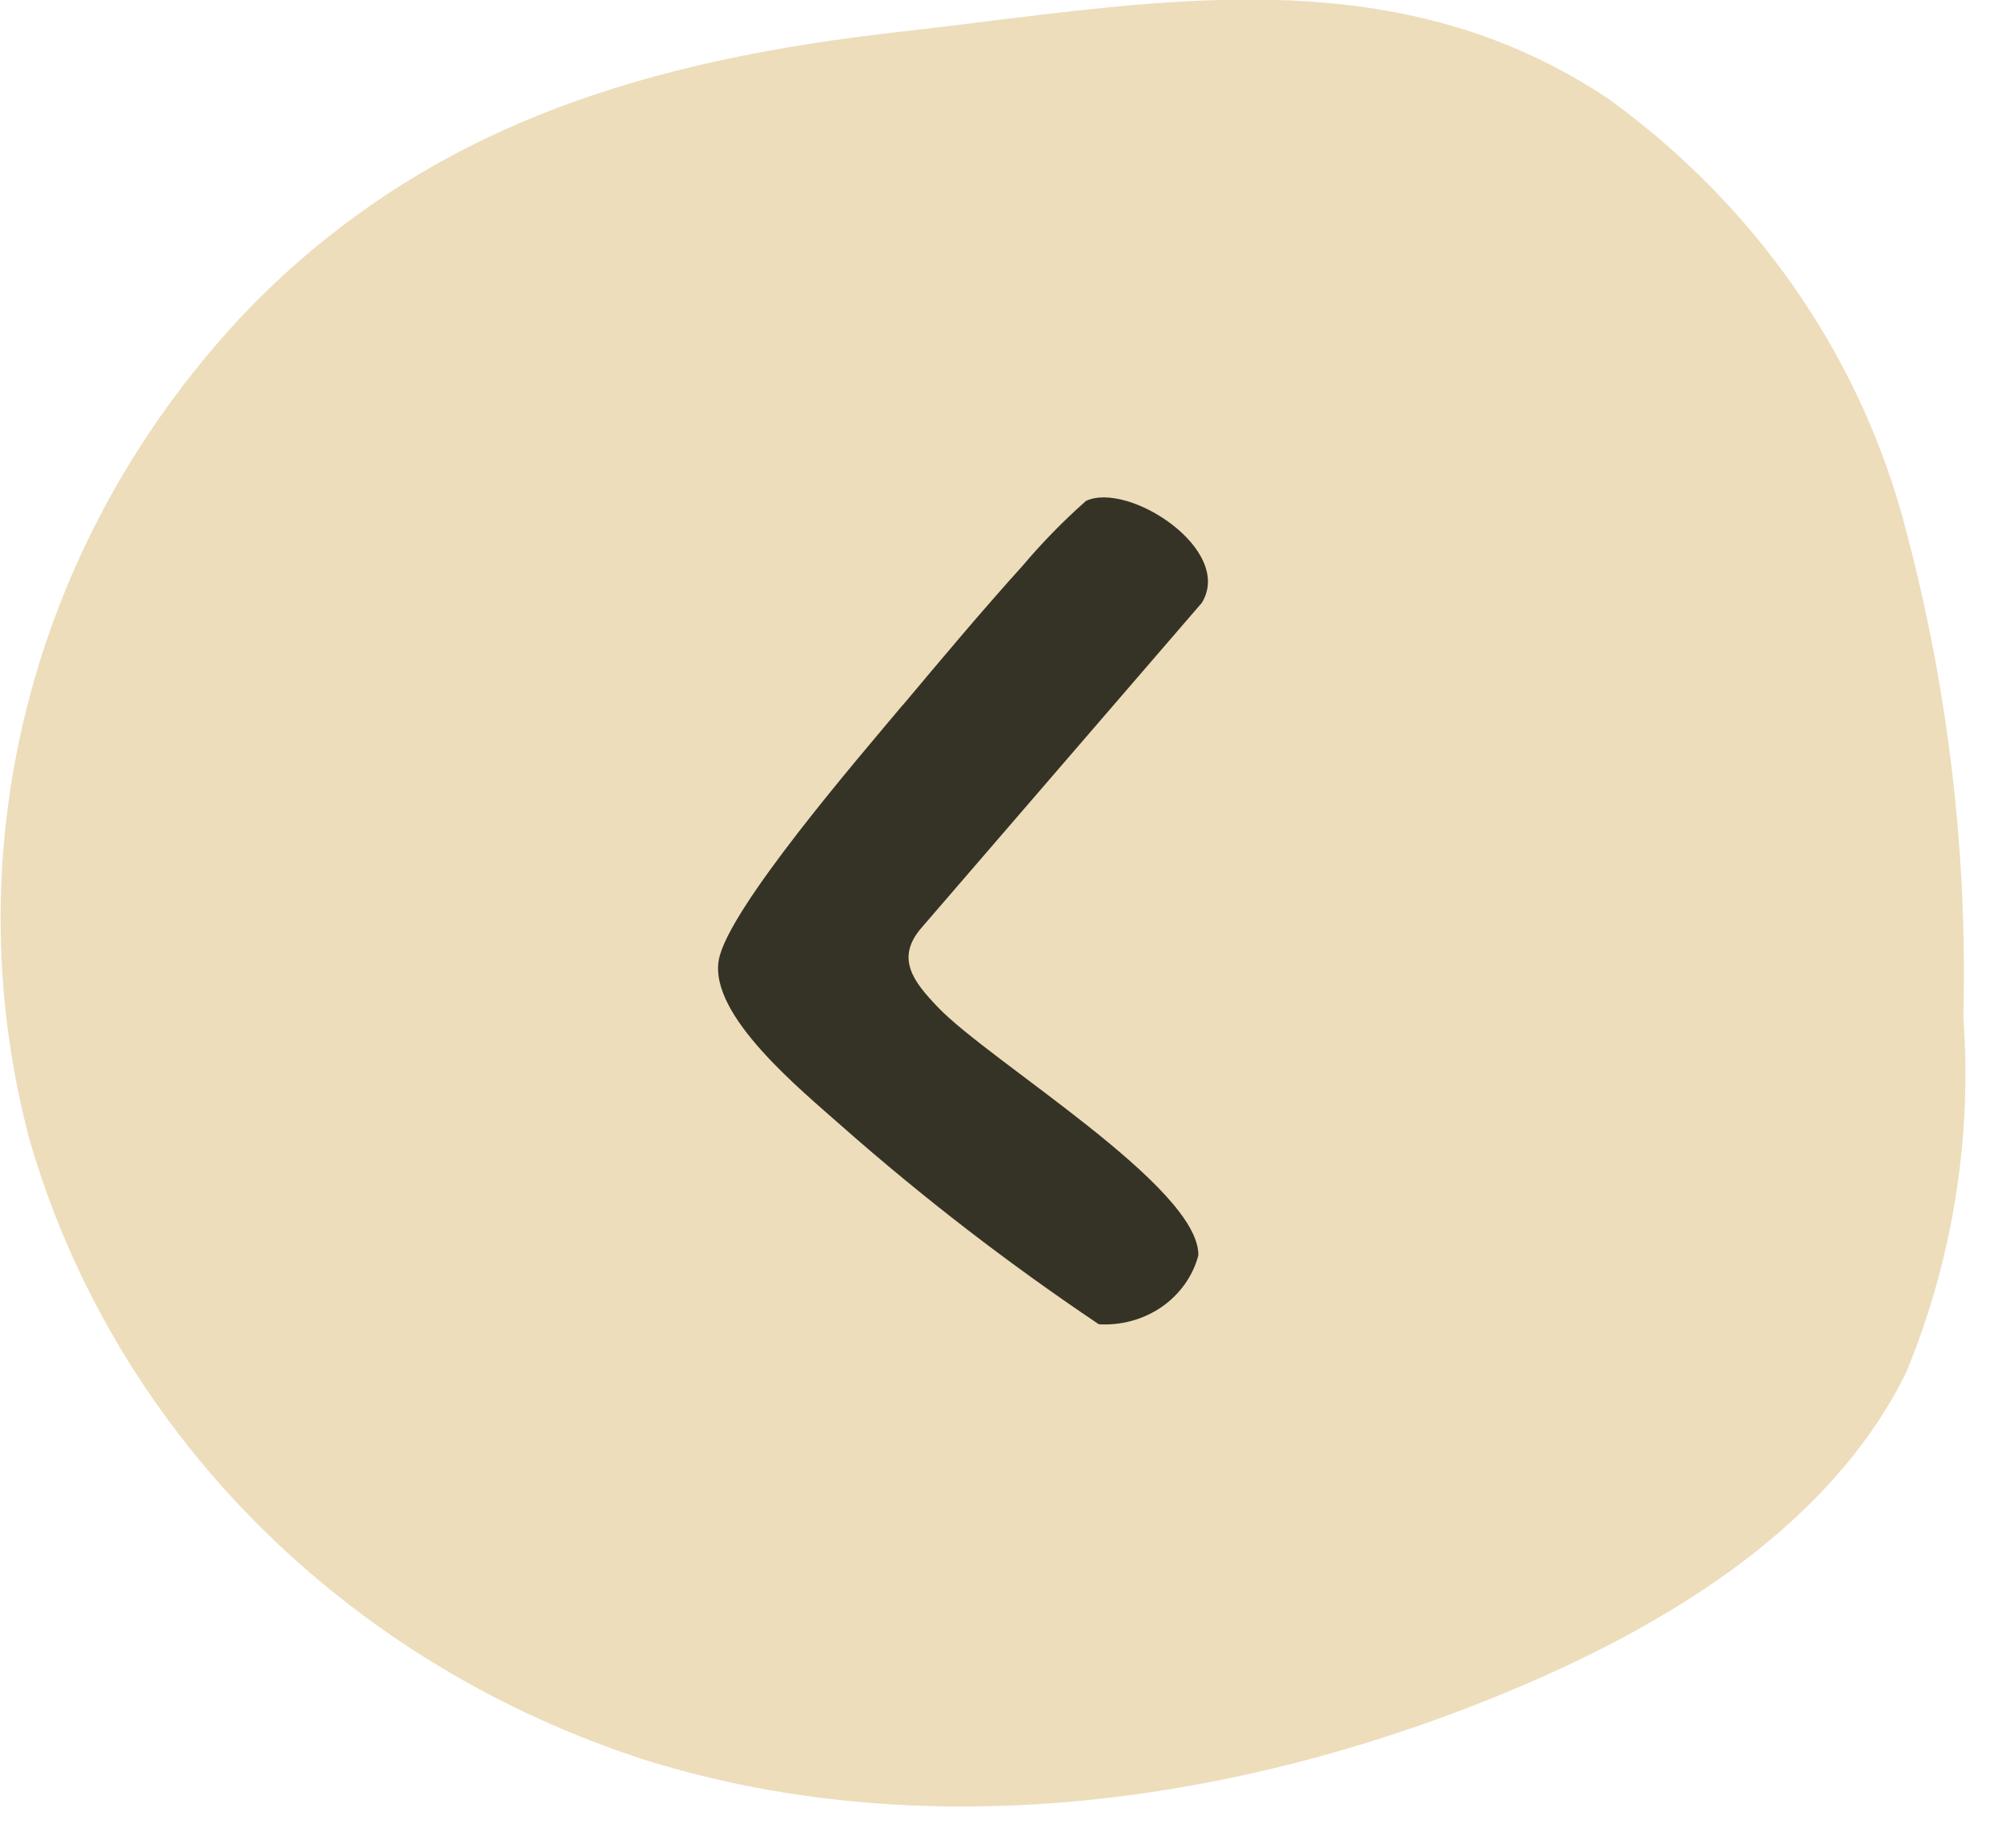
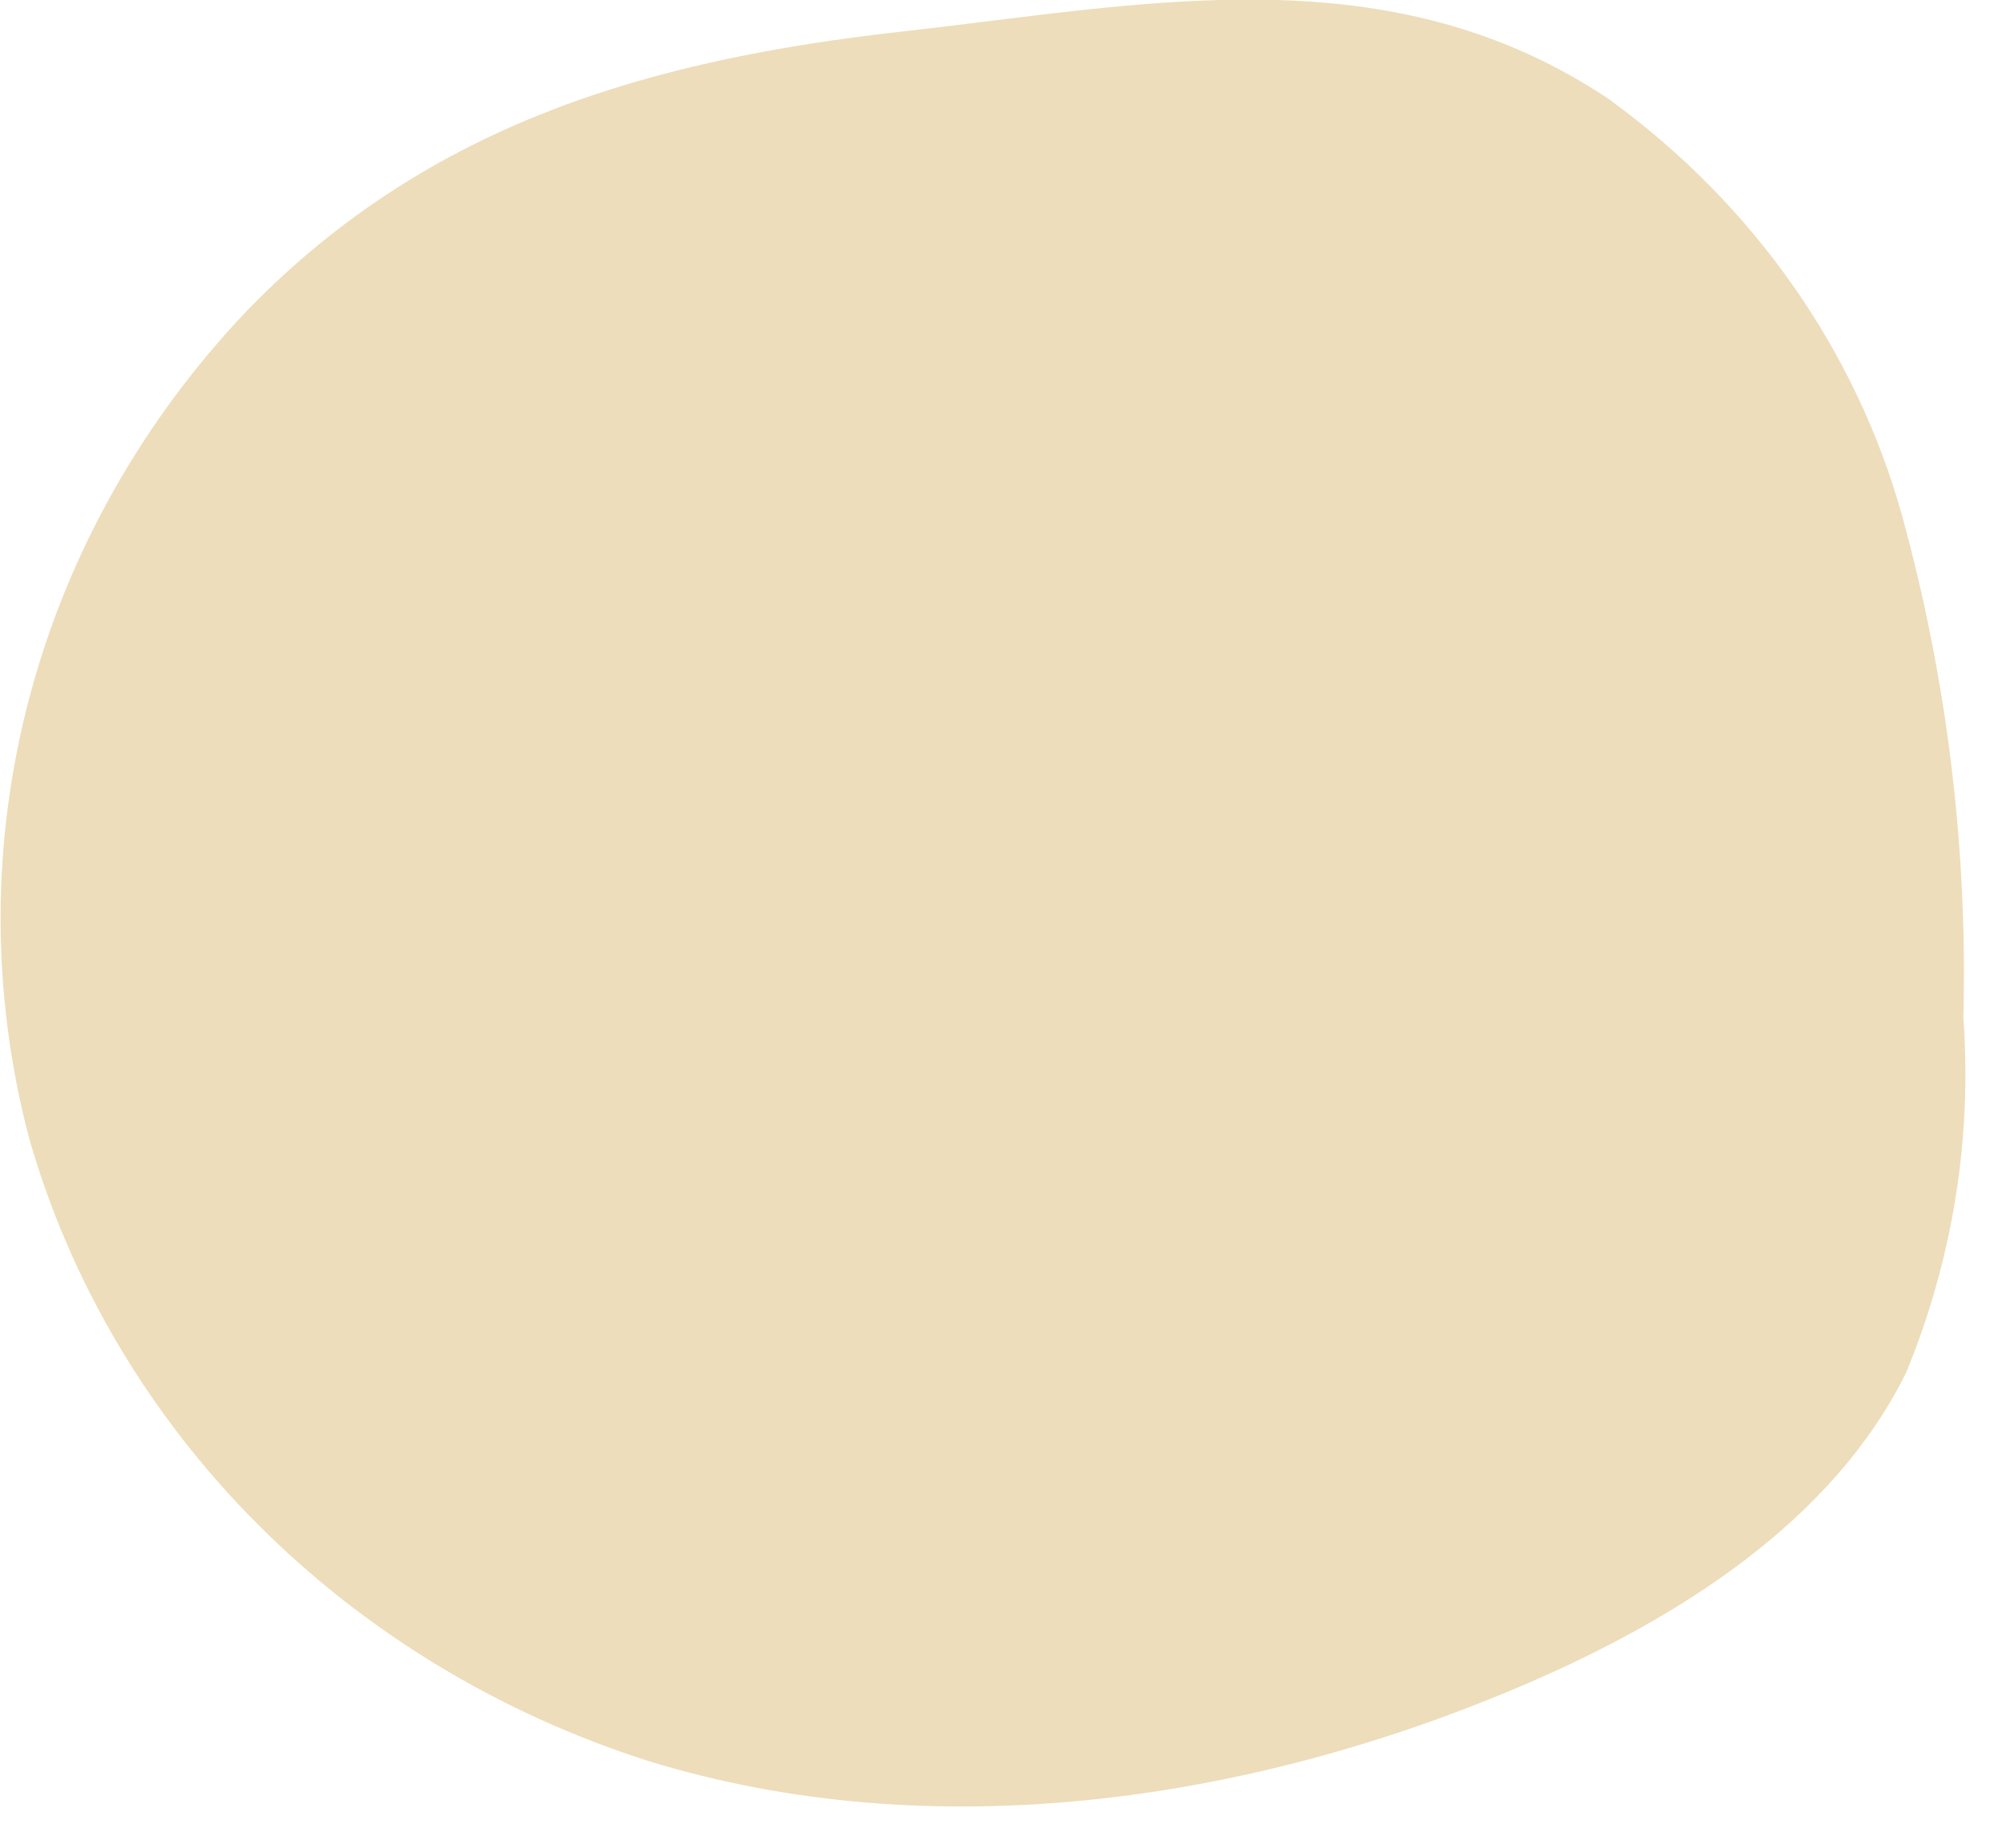
<svg xmlns="http://www.w3.org/2000/svg" width="39" height="36" viewBox="0 0 39 36" fill="none">
  <g id="Group 5519">
    <g id="Group 5937">
      <path id="Path 10333" d="M31.396 1.972C34.171 3.999 36.16 6.838 37.054 10.048C37.931 13.238 38.332 16.528 38.247 19.823C38.419 22.178 38.039 24.54 37.134 26.74C35.704 29.64 32.686 31.553 29.601 32.864C24.297 35.118 18.149 36.013 12.622 34.307C9.714 33.378 7.092 31.785 4.99 29.667C2.887 27.55 1.367 24.974 0.565 22.168C-0.176 19.347 -0.173 16.397 0.576 13.578C1.324 10.758 2.795 8.158 4.857 6.005C8.376 2.405 12.653 1.165 17.575 0.614C22.367 0.077 27.088 -0.952 31.403 1.972" fill="#EDDDBB" />
-       <path id="Path 10332" d="M17.577 13.746C16.771 14.711 14.178 17.71 14.002 18.705C13.812 19.786 15.607 21.237 16.408 21.949C17.982 23.336 19.652 24.623 21.406 25.801C21.844 25.827 22.278 25.707 22.632 25.462C22.986 25.216 23.238 24.861 23.345 24.457C23.361 23.12 19.284 20.687 18.267 19.62C17.799 19.13 17.43 18.668 17.959 18.067L23.412 11.745C24.046 10.714 21.987 9.372 21.156 9.759C20.712 10.152 20.299 10.575 19.92 11.024C19.137 11.889 18.308 12.879 17.582 13.744" fill="#353326" />
    </g>
  </g>
</svg>